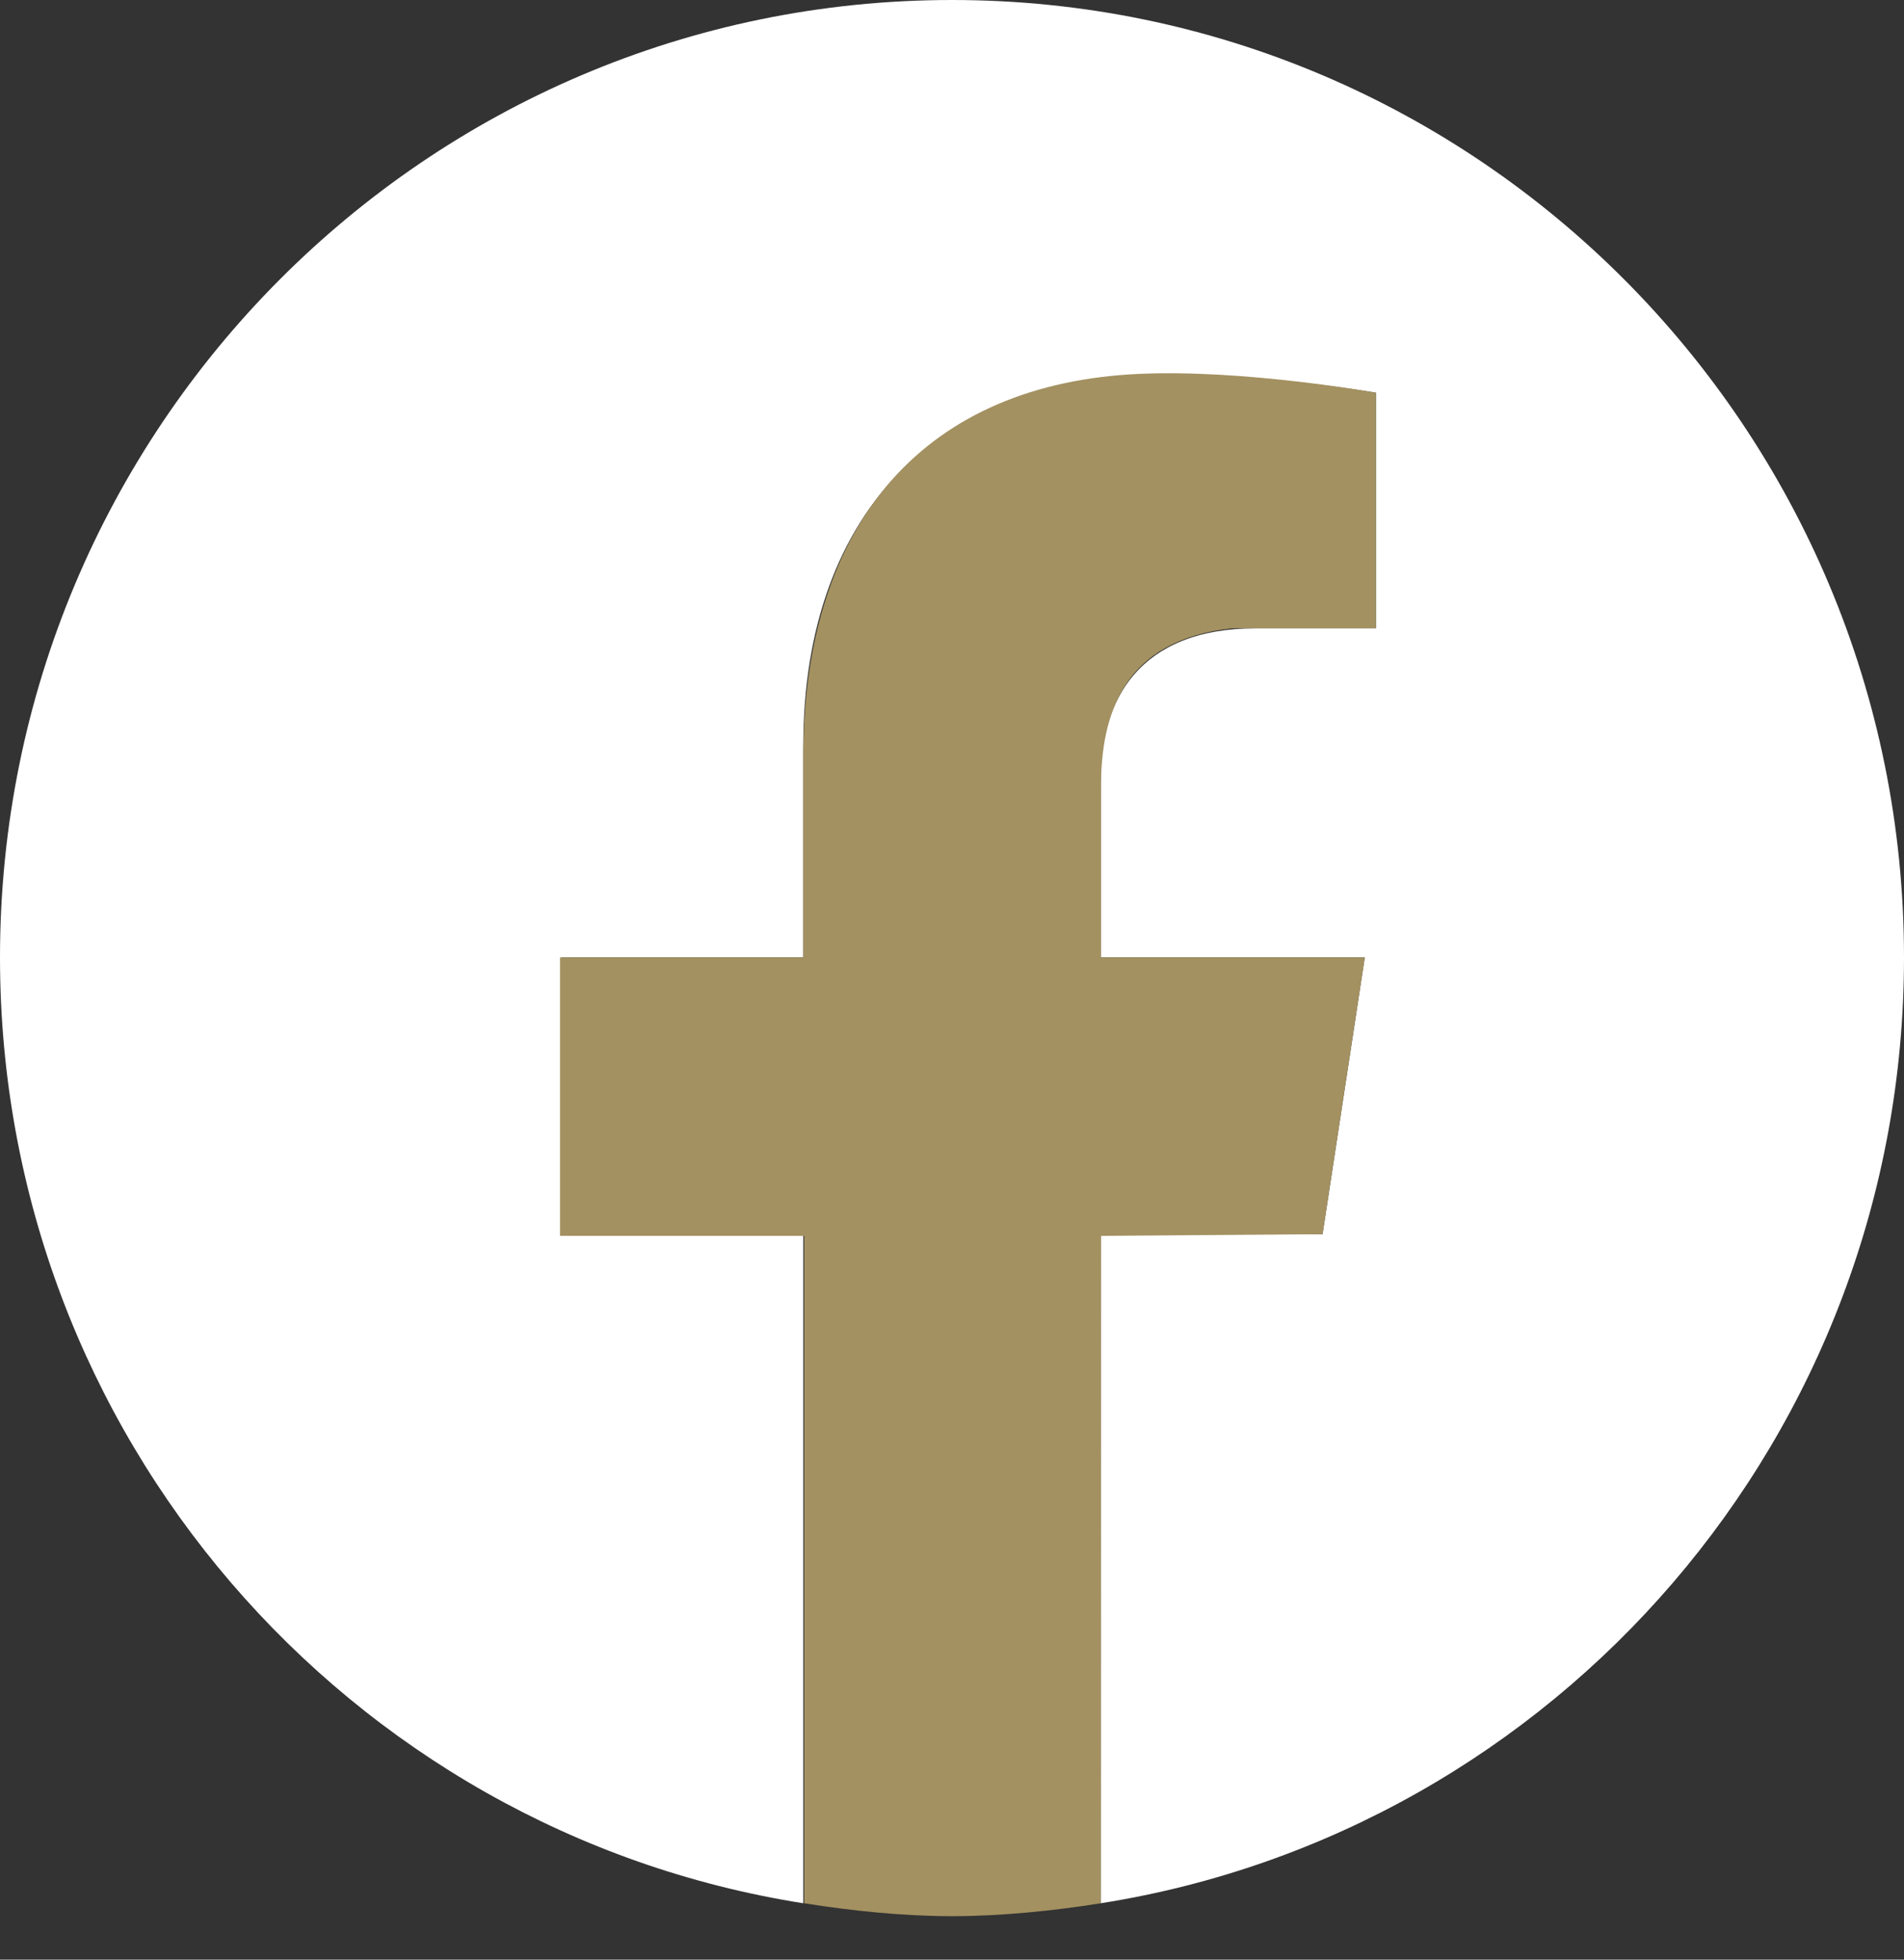
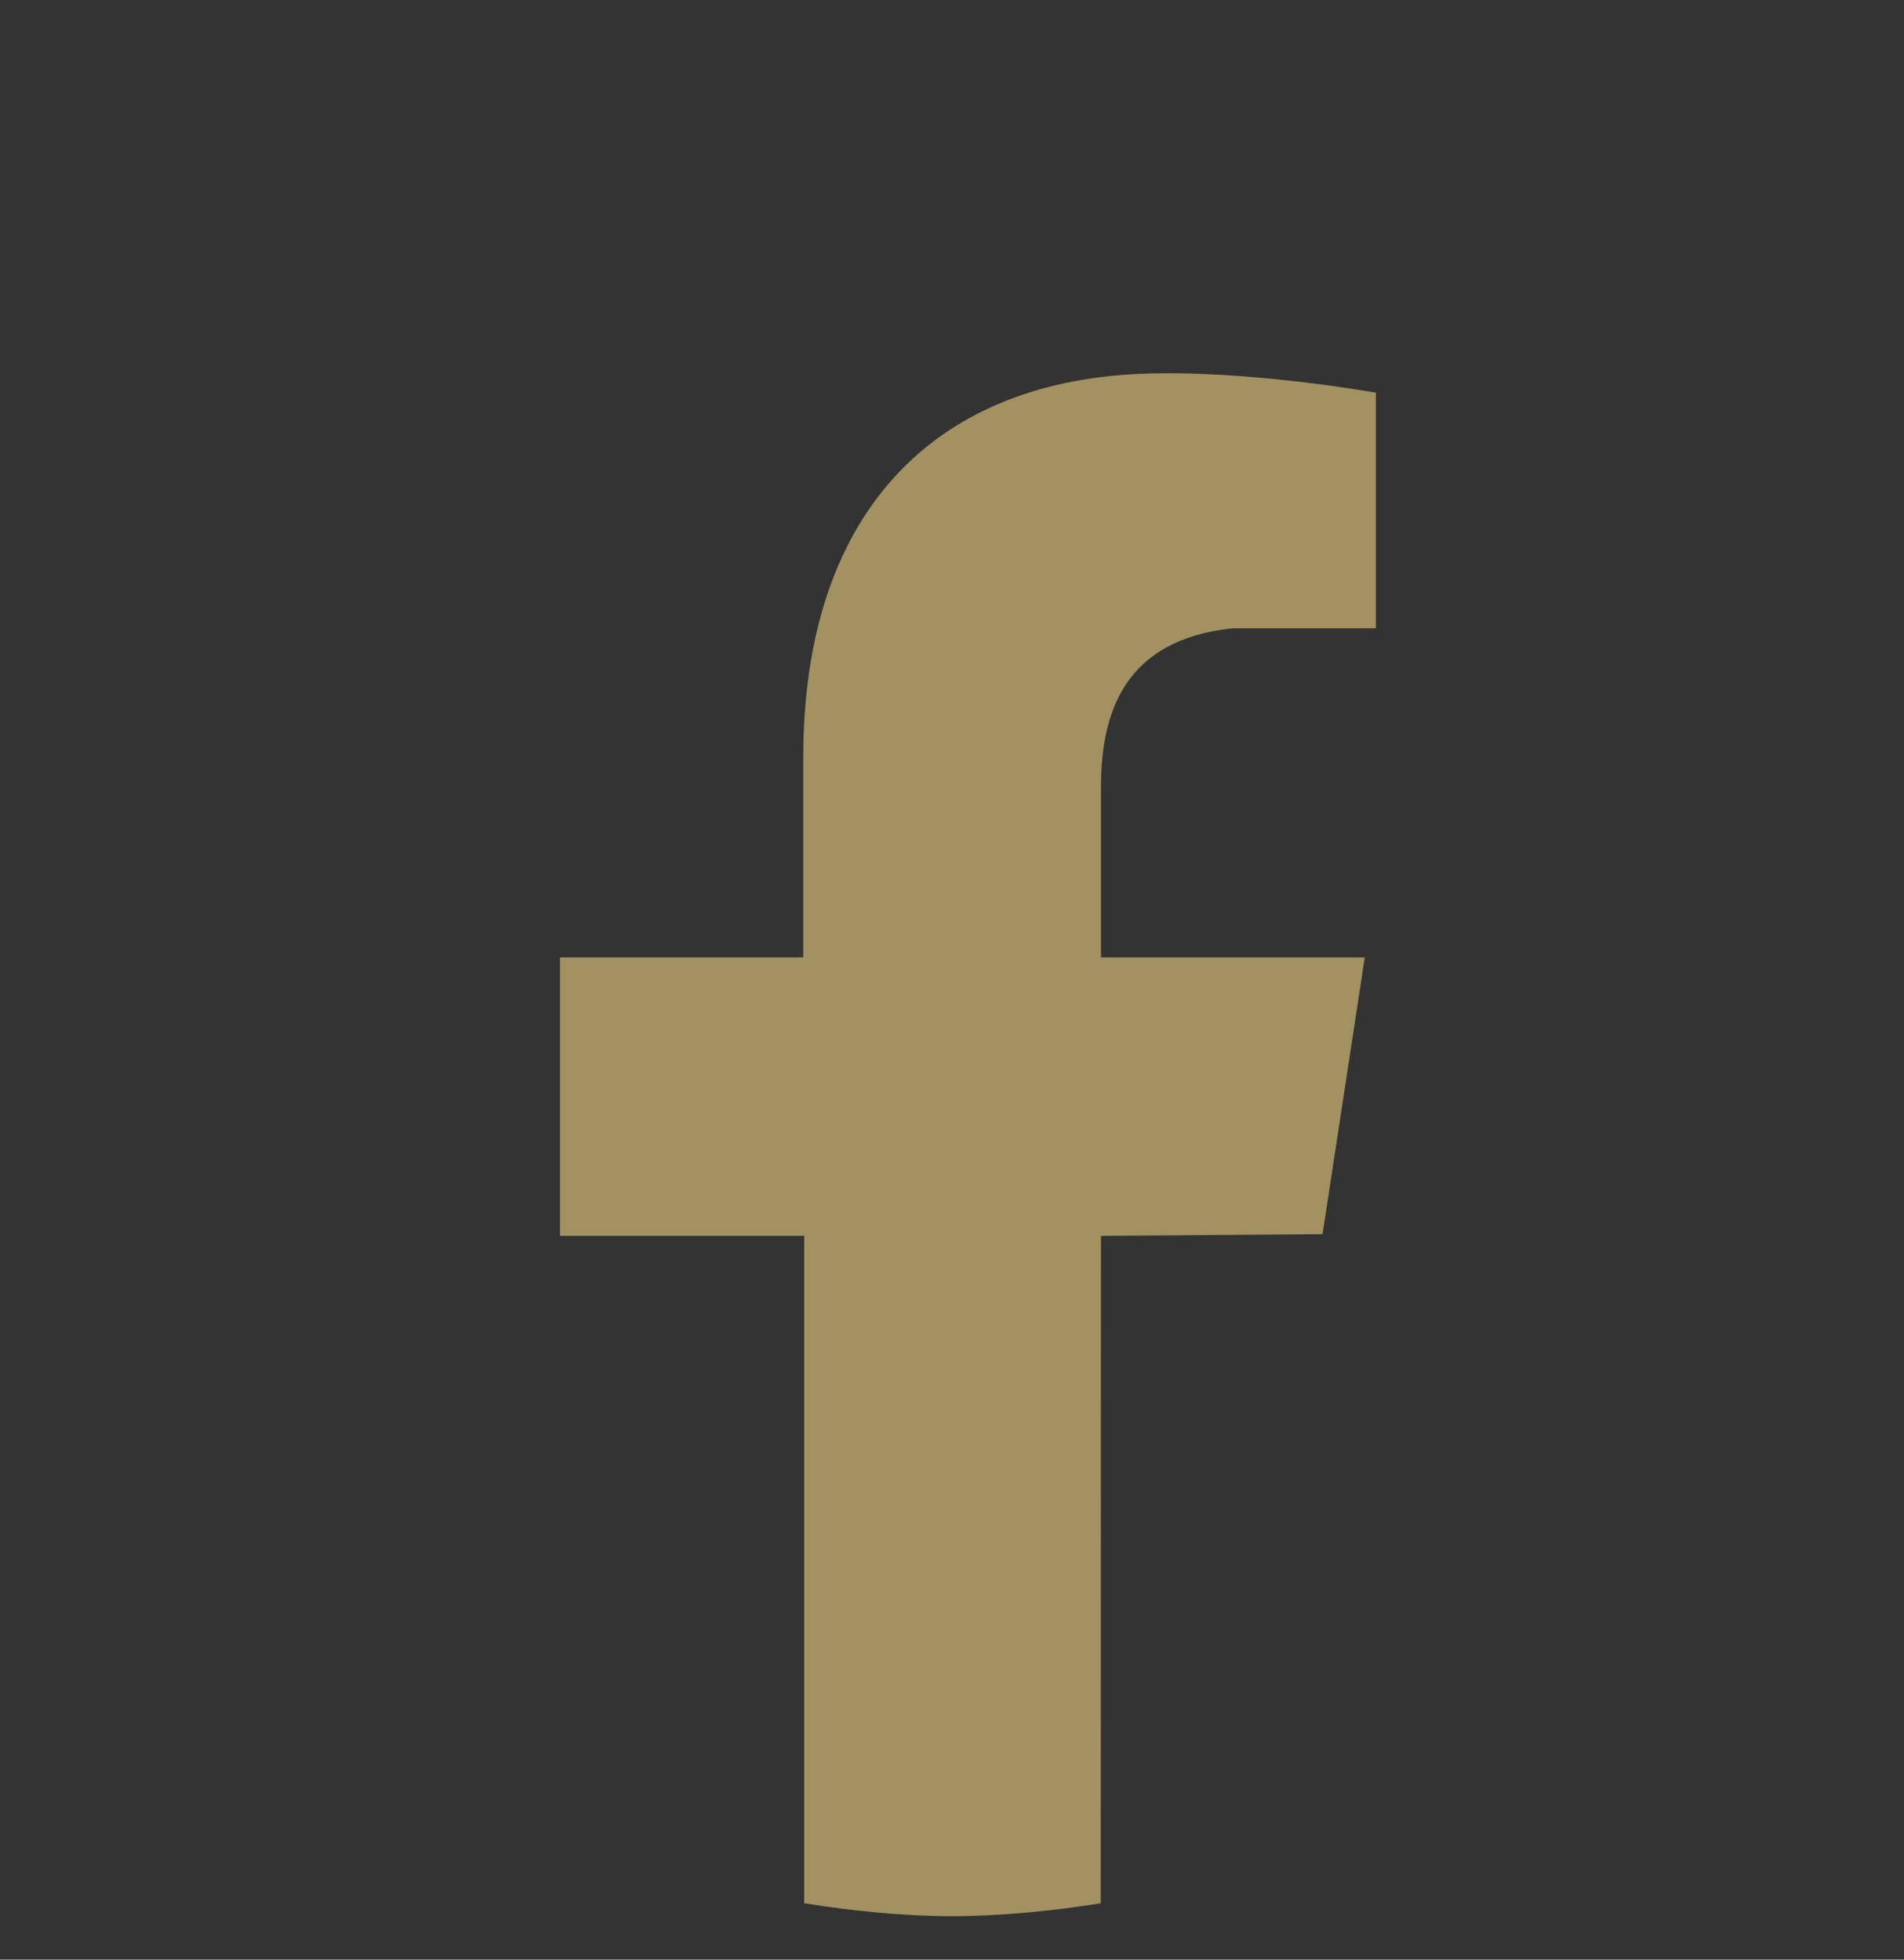
<svg xmlns="http://www.w3.org/2000/svg" width="34px" height="35px" viewBox="0 0 34 35" version="1.1">
  <rect x="0" y="0" width="34" height="35" fill="#333333" stroke="none" />
  <title>Facebook</title>
  <desc>Created with Sketch.</desc>
  <g id="Desktop-Design-&amp;-Data-viz" stroke="none" stroke-width="1" fill="none" fill-rule="evenodd">
    <g id="UnderTheMicroscope_4" transform="translate(-914, -1392)">
      <g id="Footer" transform="translate(0, 1261)">
        <g id="Group-2" transform="translate(230, 50)">
          <g id="Social" transform="translate(620, 30)">
            <g id="Facebook" transform="translate(64, 51)">
-               <path d="M34,17.1 C34,7.656 26.389,0 17,0 C7.611,0 0,7.656 0,17.1 C0,25.635 6.217,32.71 14.344,33.993 L14.344,22.043 L10.027,22.043 L10.027,17.1 L14.344,17.1 L14.344,13.333 C14.344,9.047 16.882,6.68 20.765,6.68 C22.625,6.68 24.57,7.014 24.57,7.014 L24.57,11.222 L22.427,11.222 C20.315,11.222 19.656,12.54 19.656,13.892 L19.656,17.1 L24.371,17.1 L23.617,22.043 L19.656,22.043 L19.656,33.993 C27.783,32.71 34,25.635 34,17.1" id="Fill-1" fill="#FFFFFF" />
              <path d="M24.371,17.1 L19.66,17.1 L19.66,14.067 C19.66,12.74 20.065,11.432 22.002,11.222 L24.57,11.222 L24.57,7.014 C24.57,7.014 22.224,6.592 20.337,6.678 C16.6,6.847 14.344,9.238 14.344,13.527 L14.344,17.1 L10,17.1 L10,22.073 L14.361,22.073 L14.361,33.993 C15.194,34.127 16.131,34.224 17.001,34.224 C17.871,34.224 18.823,34.127 19.656,33.993 L19.66,22.073 L23.617,22.043 L24.371,17.1 Z" id="Fill-4" fill="#A39161" />
            </g>
          </g>
        </g>
      </g>
    </g>
  </g>
</svg>